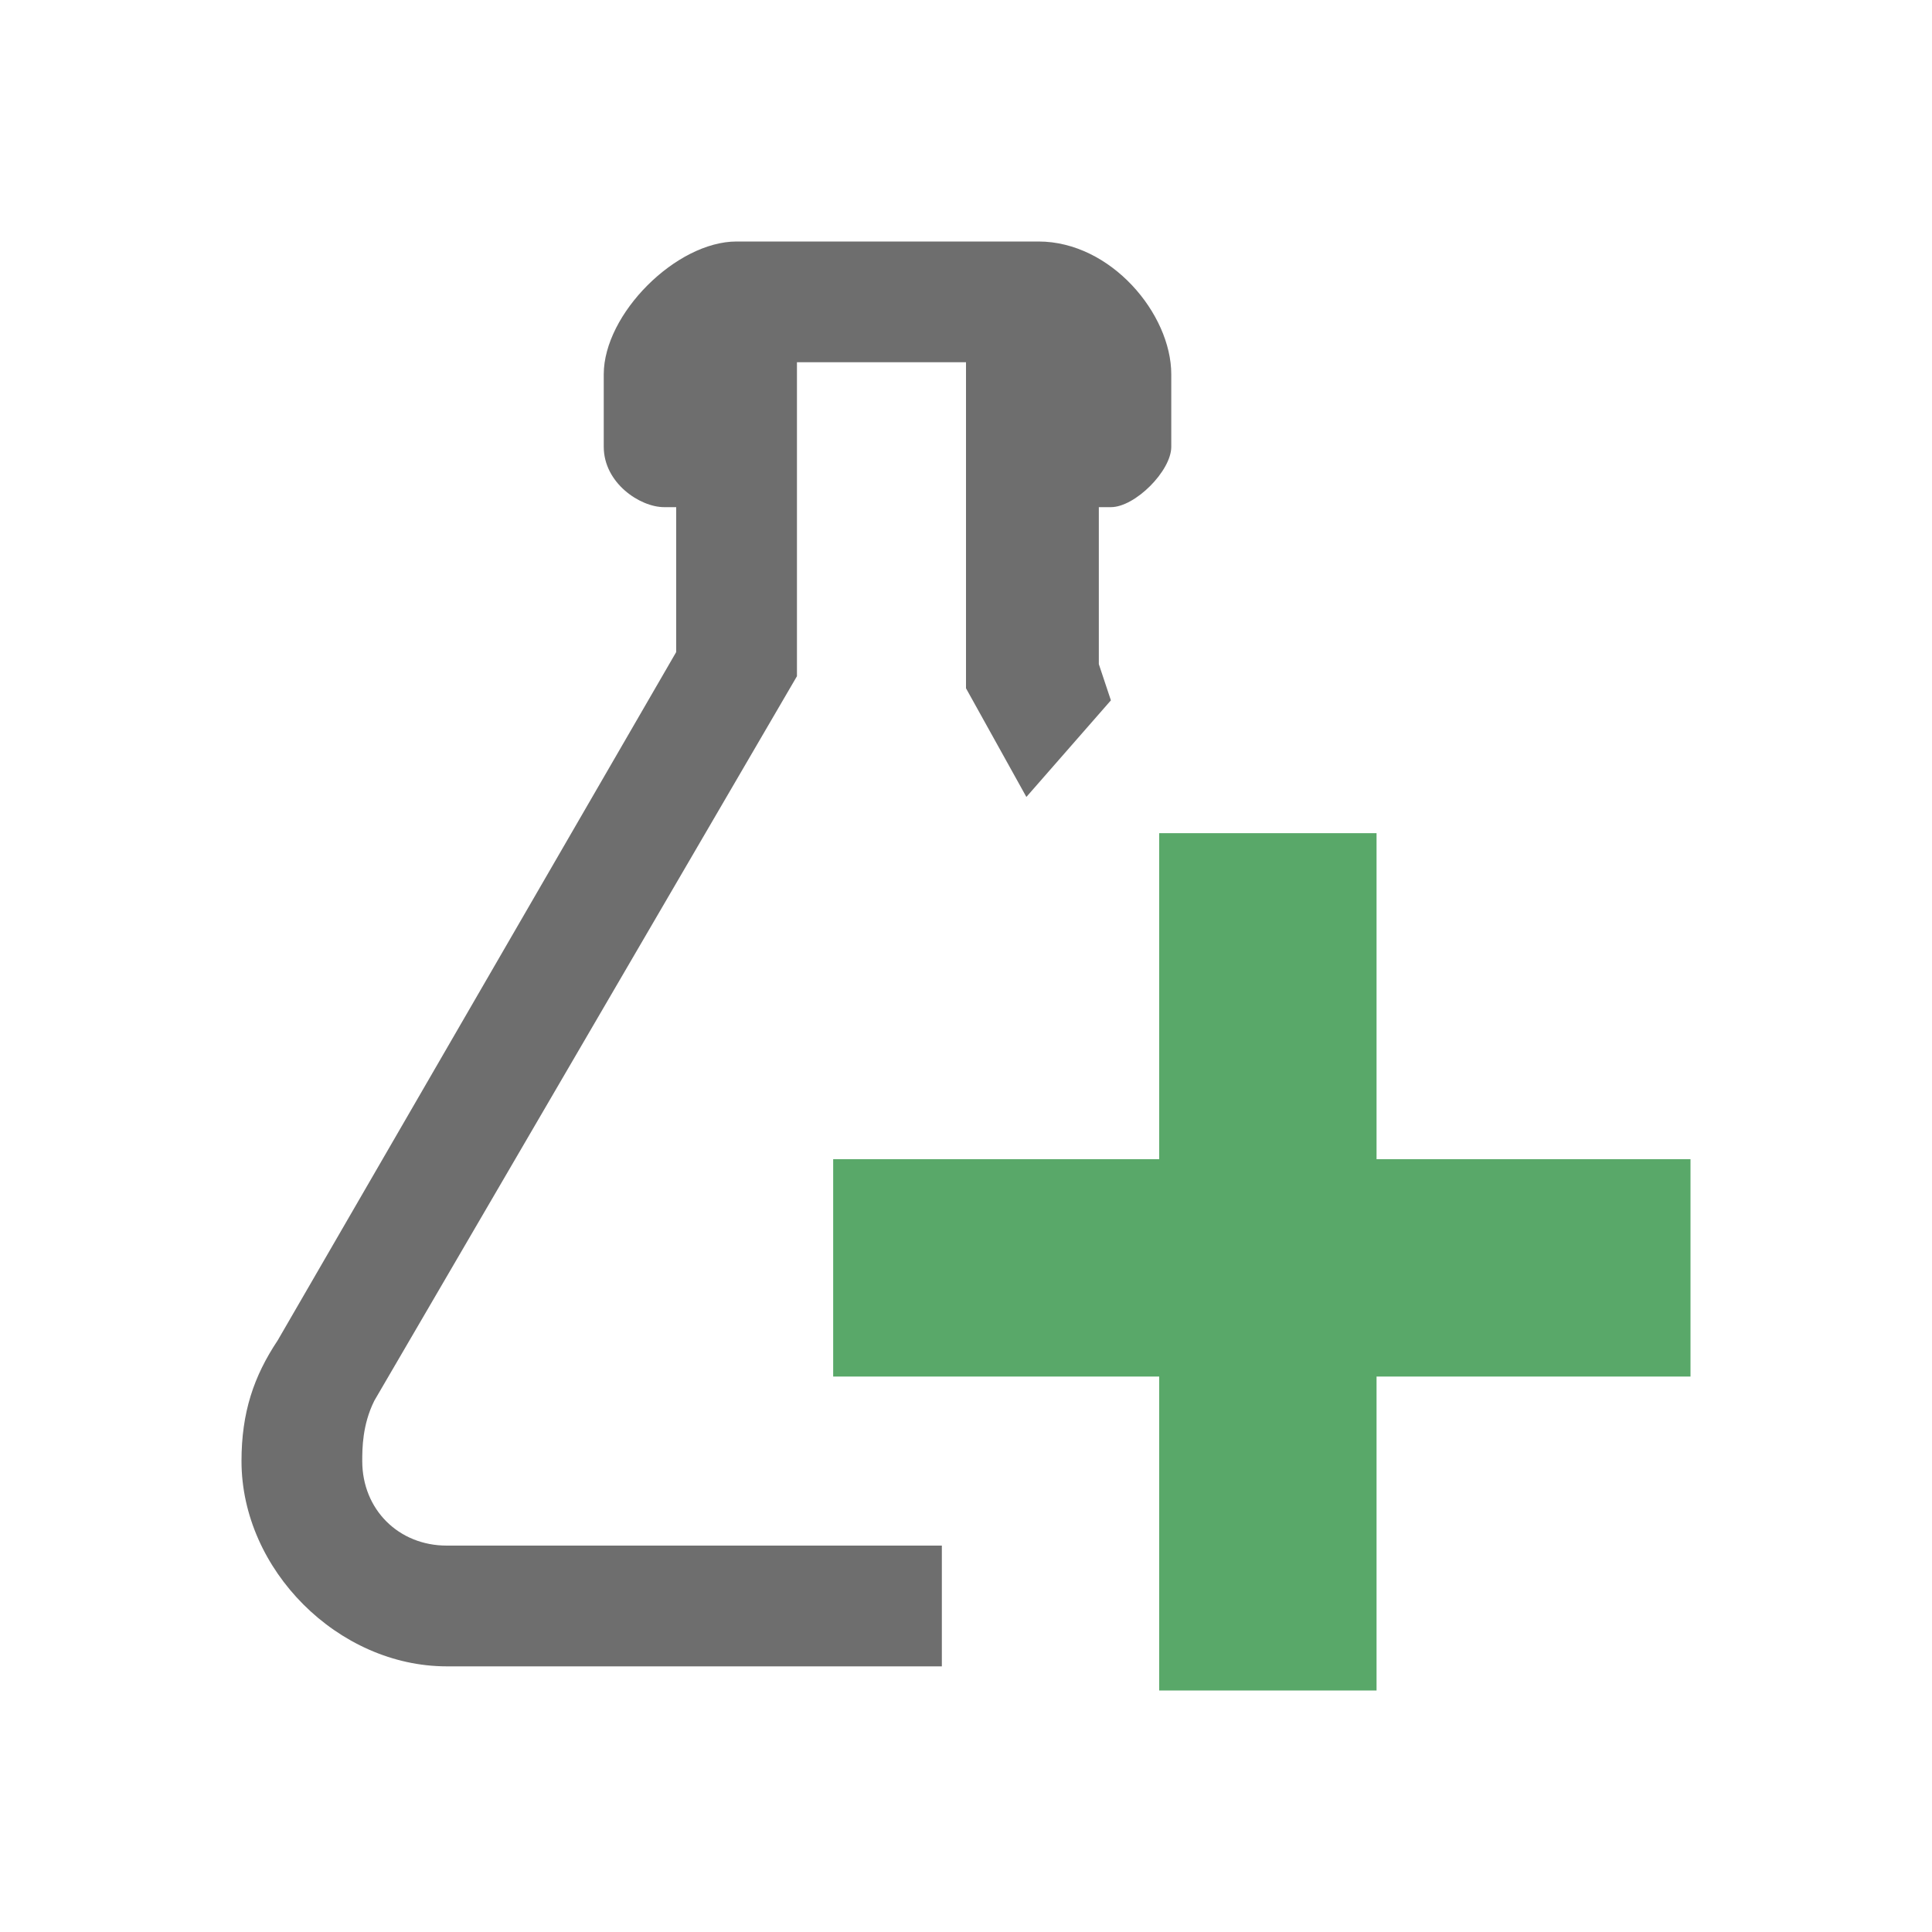
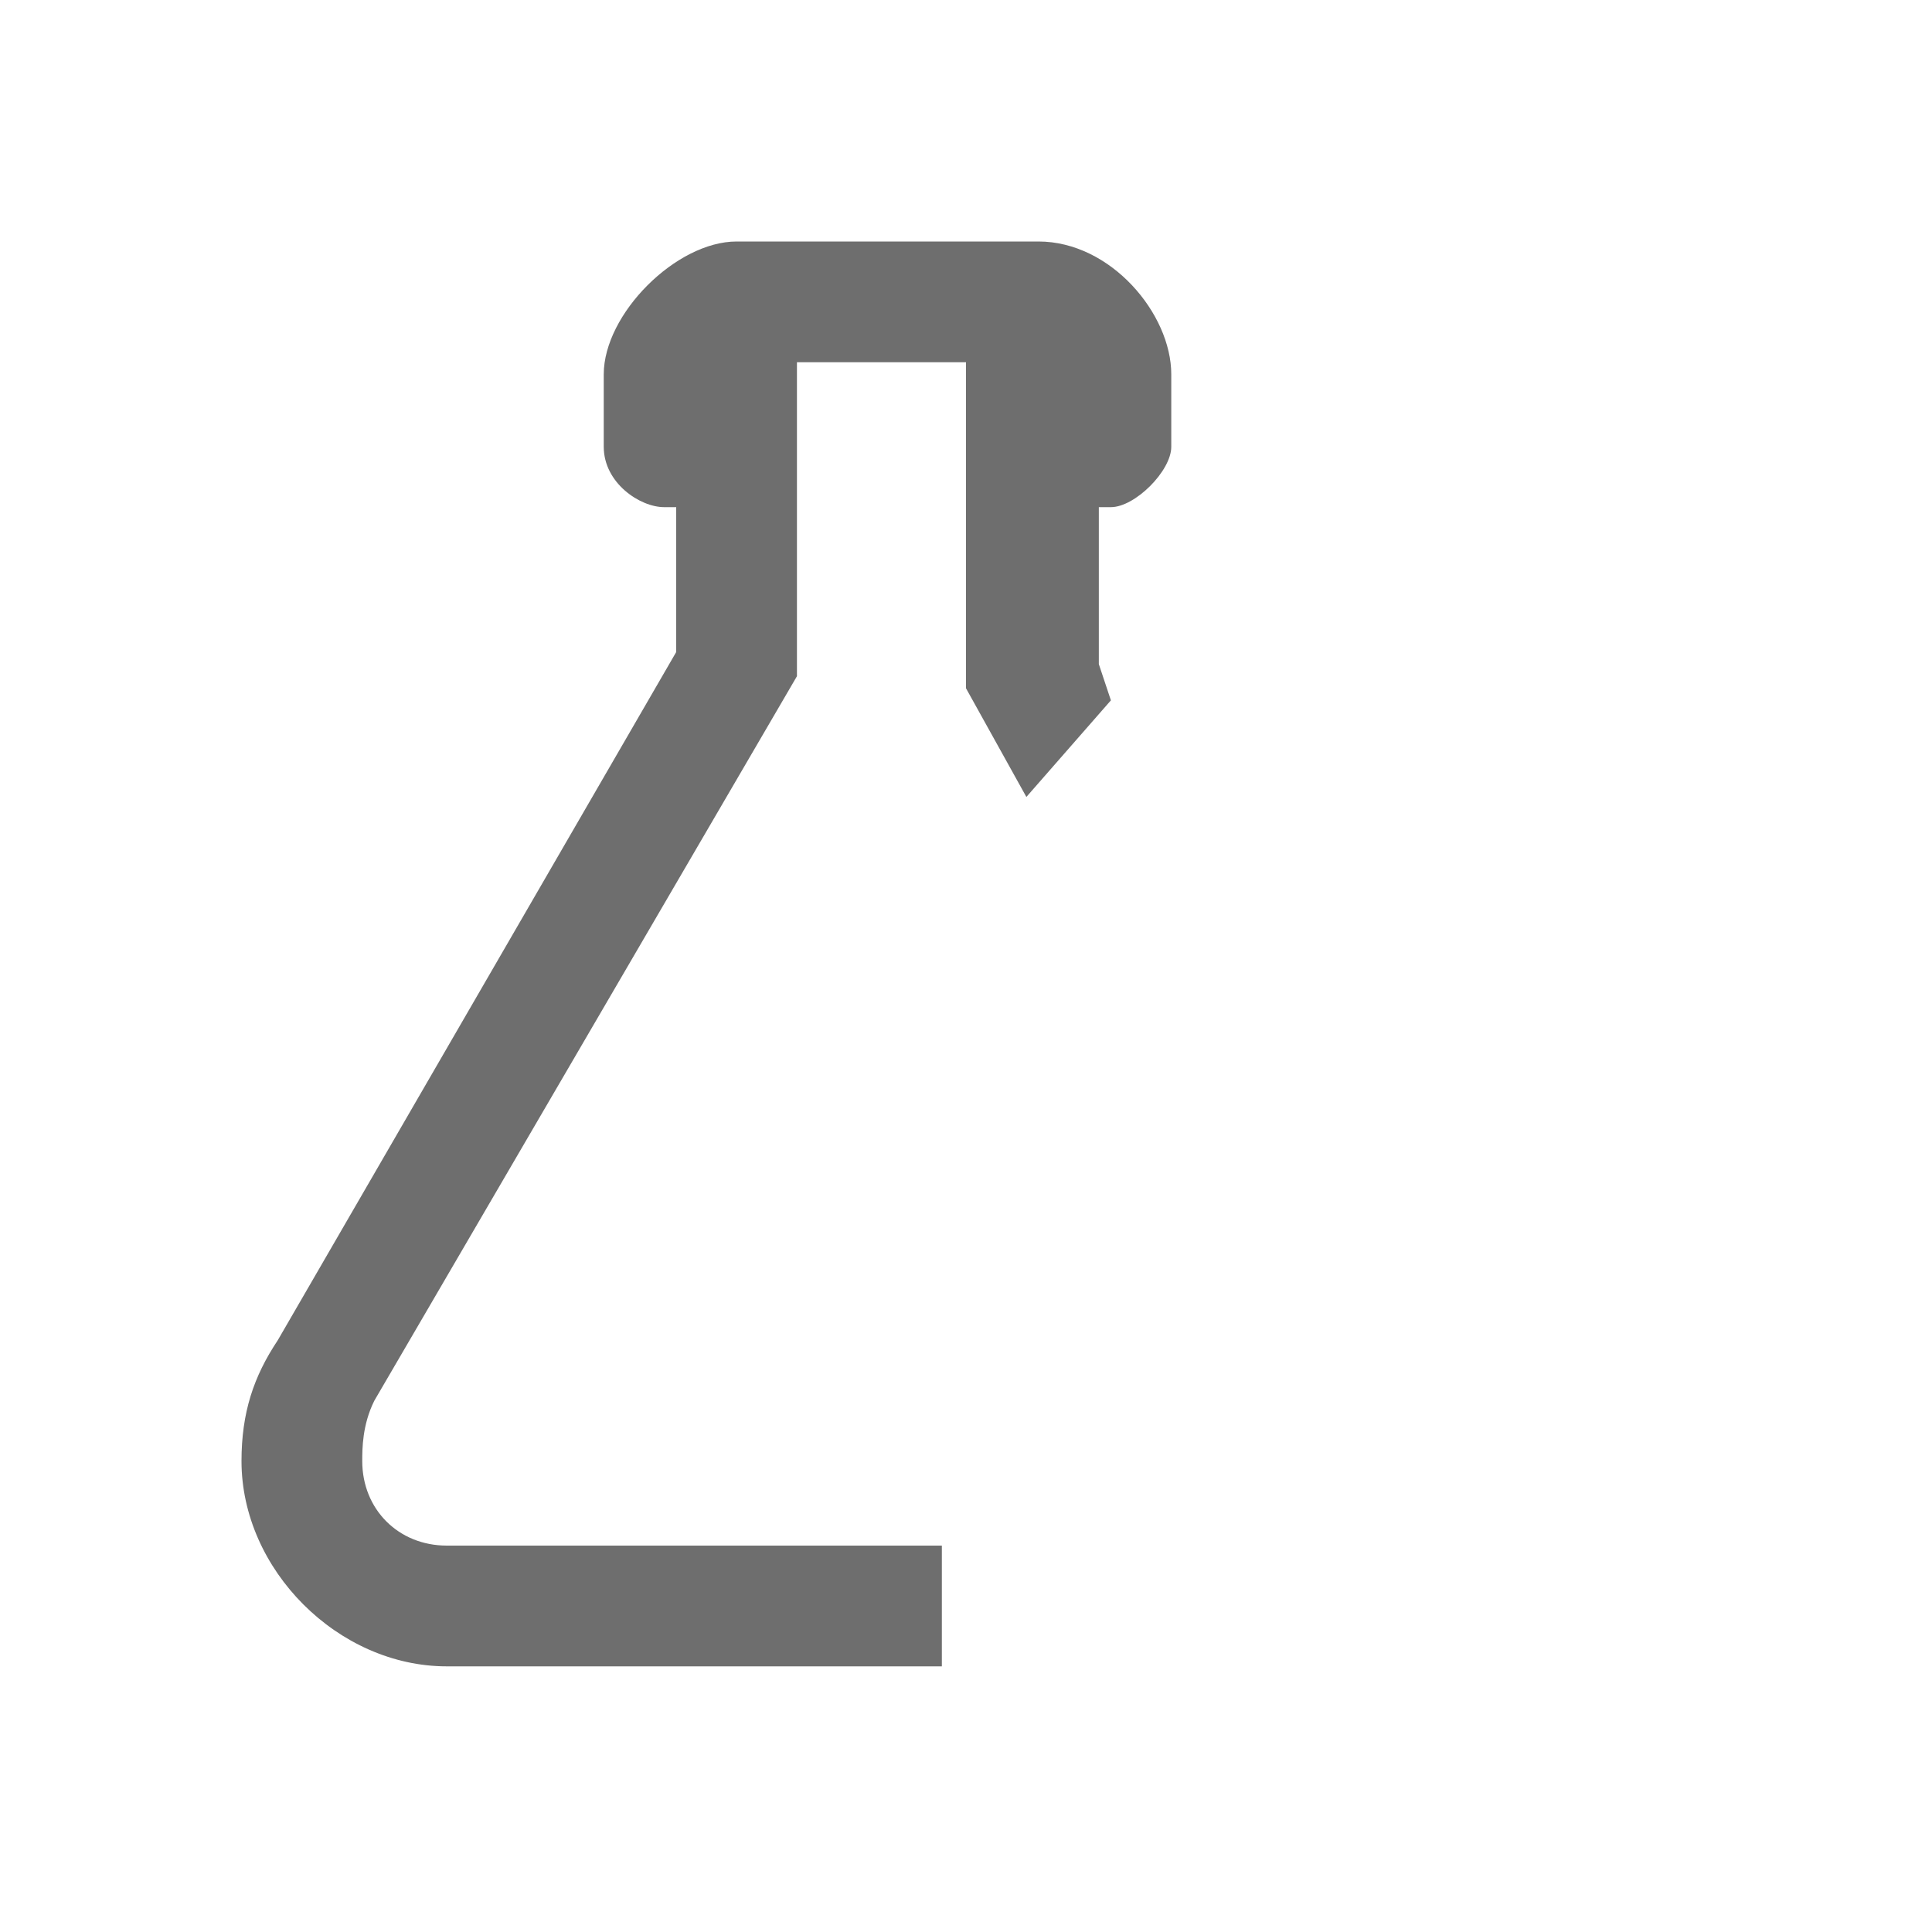
<svg xmlns="http://www.w3.org/2000/svg" xmlns:ns1="http://sodipodi.sourceforge.net/DTD/sodipodi-0.dtd" xmlns:ns2="http://www.inkscape.org/namespaces/inkscape" version="1.1" id="Layer_1" x="0px" y="0px" viewBox="0 0 16 16" style="enable-background:new 0 0 16 16;" xml:space="preserve" ns1:docname="../../../../writeTestsLightWithBackground.json" ns2:version="0.92.3 (2405546, 2018-03-11)">
  <rect x="0" y="0" width="16" height="16" fill="#333333" stroke="none" />
  <defs id="defs9" />
  <ns1:namedview pagecolor="#ffffff" bordercolor="#666666" borderopacity="1" objecttolerance="10" gridtolerance="10" guidetolerance="10" ns2:pageopacity="0" ns2:pageshadow="2" ns2:window-width="1920" ns2:window-height="1052" id="namedview7" showgrid="false" ns2:zoom="14.75" ns2:cx="8" ns2:cy="8" ns2:window-x="1920" ns2:window-y="0" ns2:window-maximized="1" ns2:current-layer="Layer_1" />
  <rect style="fill:#ffffff;fill-opacity:1;stroke:#ffffff;stroke-width:0;stroke-miterlimit:4;stroke-dasharray:none;stroke-opacity:1" id="rect90" width="16" height="16" x="5e-07" y="-5e-07" />
  <g id="g53">
-     <polyline id="polyline2" points="9.6,6.9 11.4,6.9 11.4,9.6 14,9.6 14,11.4 11.4,11.4 11.4,14 9.6,14 9.6,11.4 6.9,11.4 6.9,9.6   9.6,9.6 9.6,6.9 " style="fill:#59a869" />
    <path id="path4" d="M 8.6,2 H 6.1 C 5.6,2 5,2.6 5,3.1 V 3.7 C 5,4 5.3,4.2 5.5,4.2 h 0.1 v 0.1 1.1 0 0 L 2.3,11.1 C 2.1,11.4 2,11.7 2,12.1 2,13 2.8,13.8 3.7,13.8 h 4.1 v -1 H 3.7 C 3.3,12.8 3,12.5 3,12.1 3,12 3,11.8 3.1,11.6 l 3.5,-6 V 3.1 3 H 6.7 7.9 8 V 3.1 5.7 L 8.5,6.6 9.2,5.8 9.1,5.5 v 0 0 V 4.3 4.2 H 9.2 C 9.4,4.2 9.7,3.9 9.7,3.7 V 3.1 C 9.7,2.6 9.2,2 8.6,2 Z" ns2:connector-curvature="0" style="fill:#6e6e6e" />
  </g>
</svg>